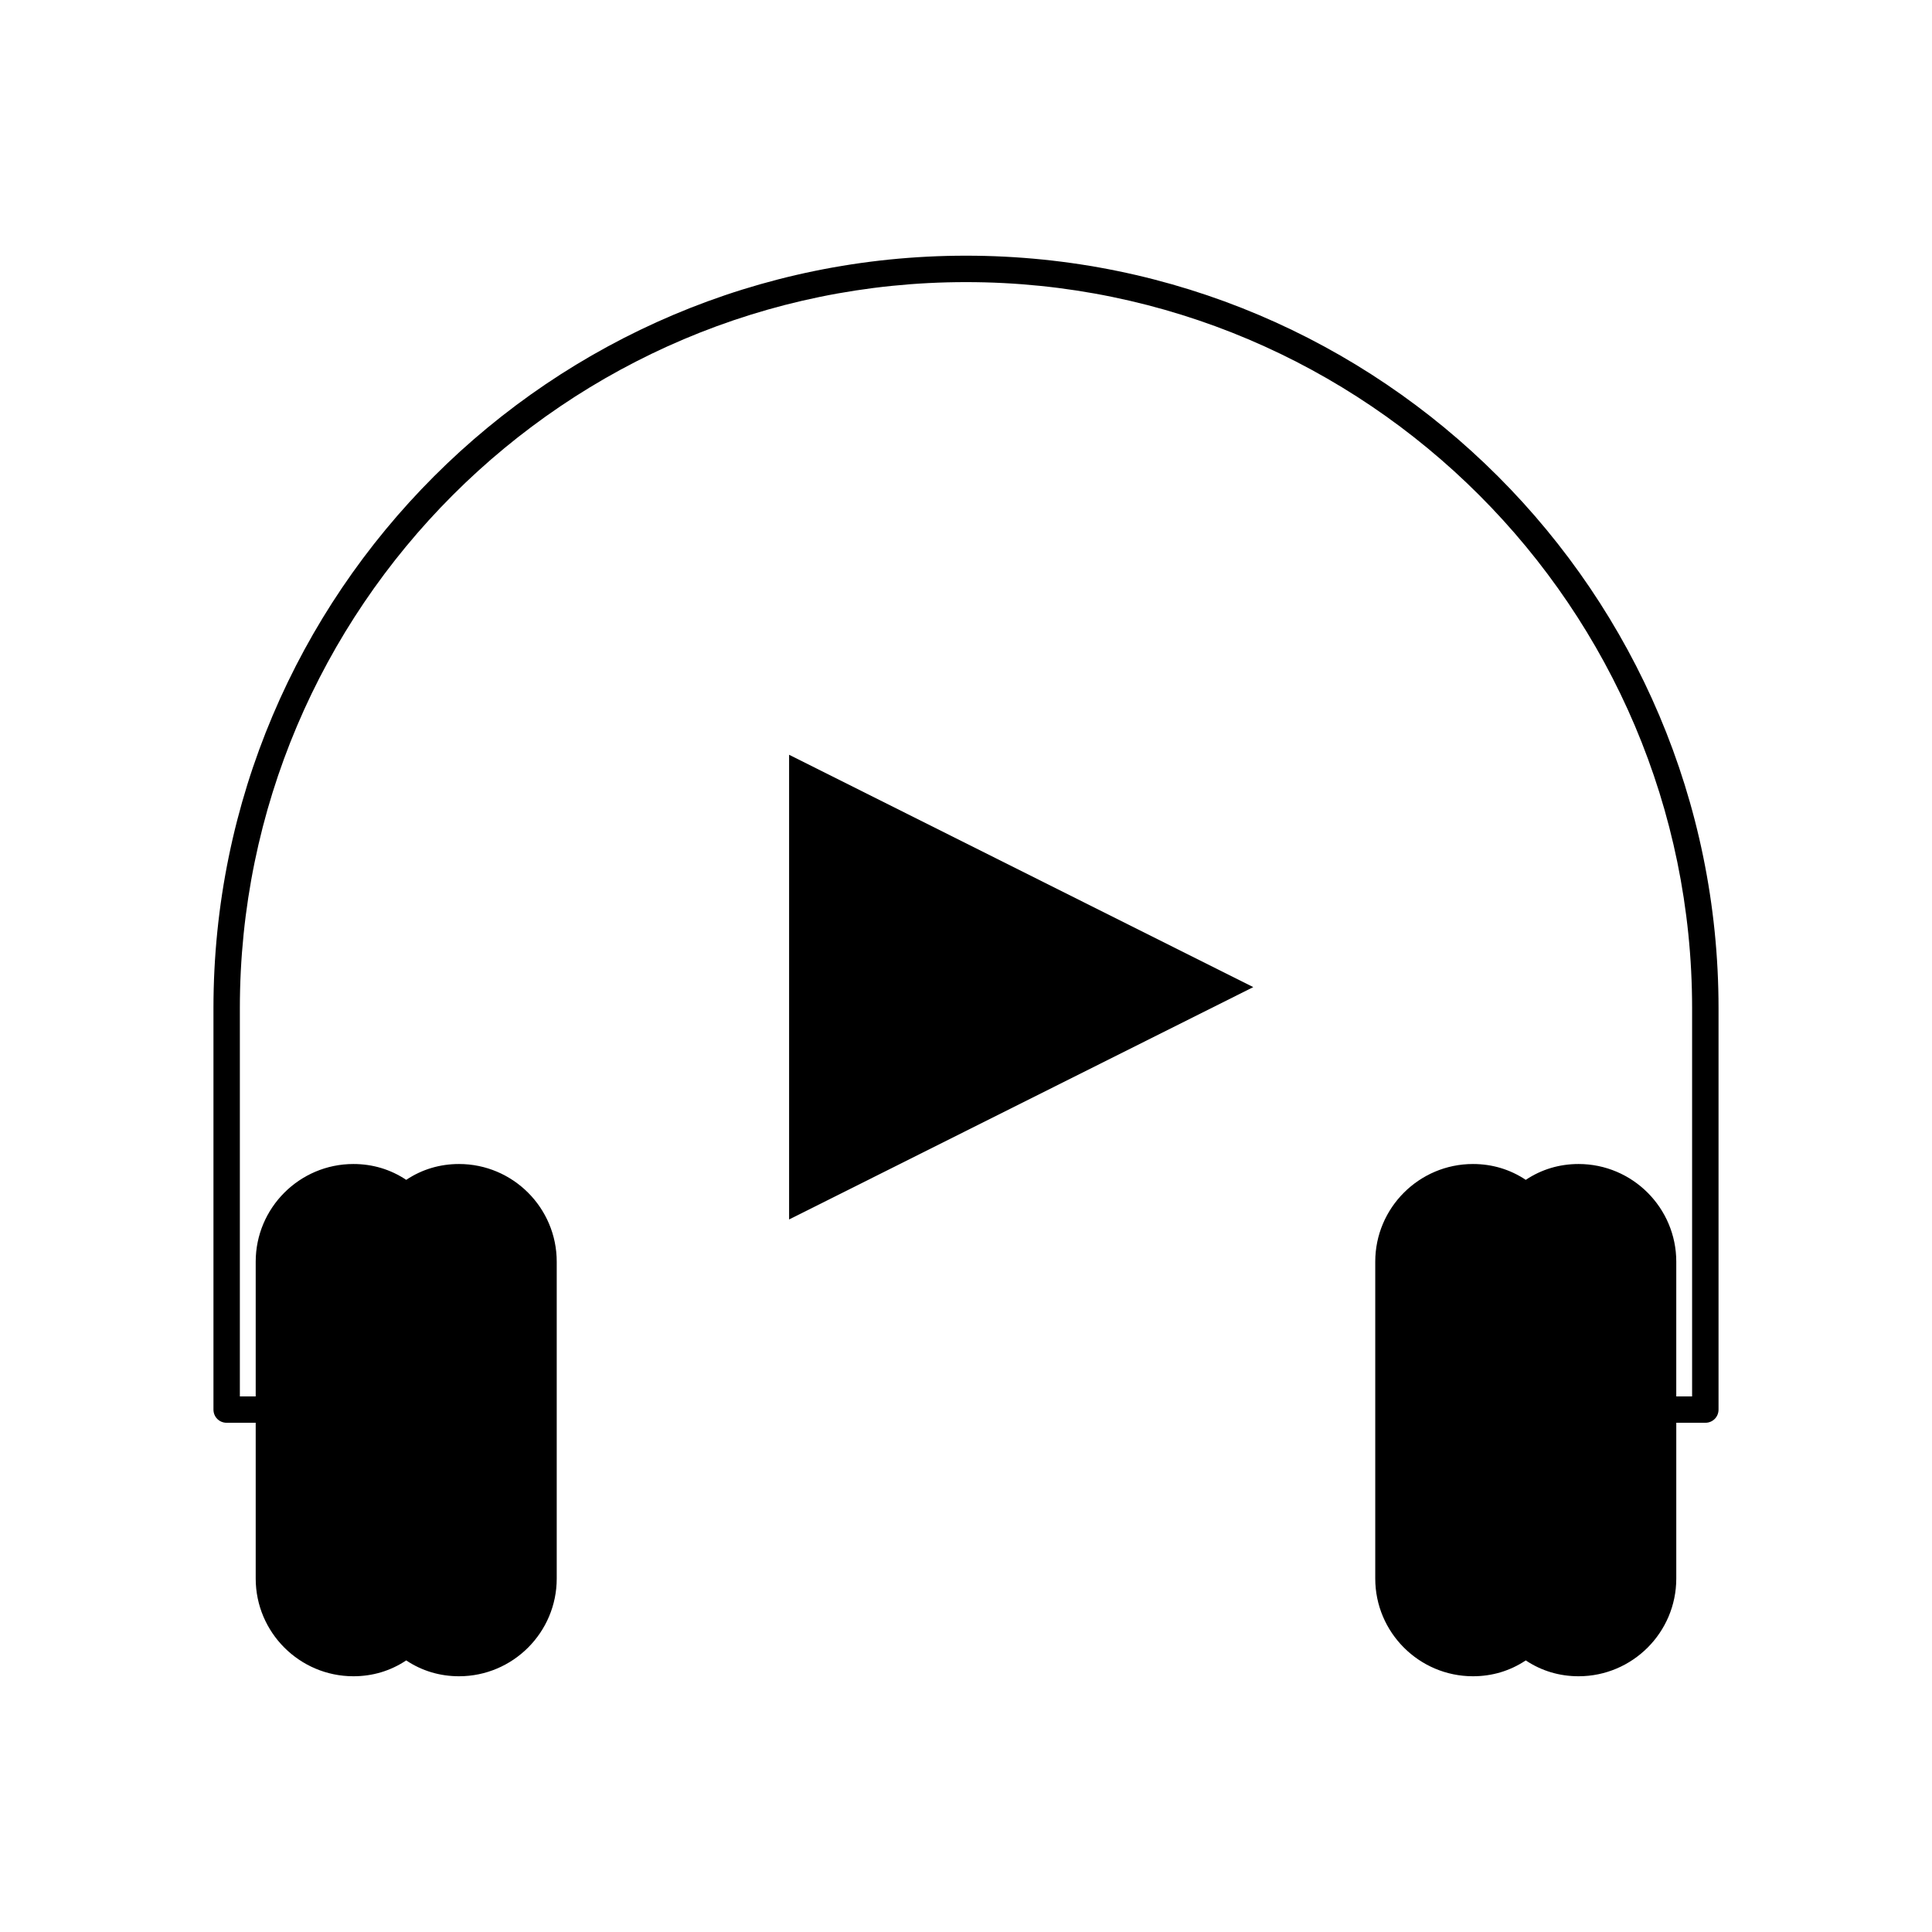
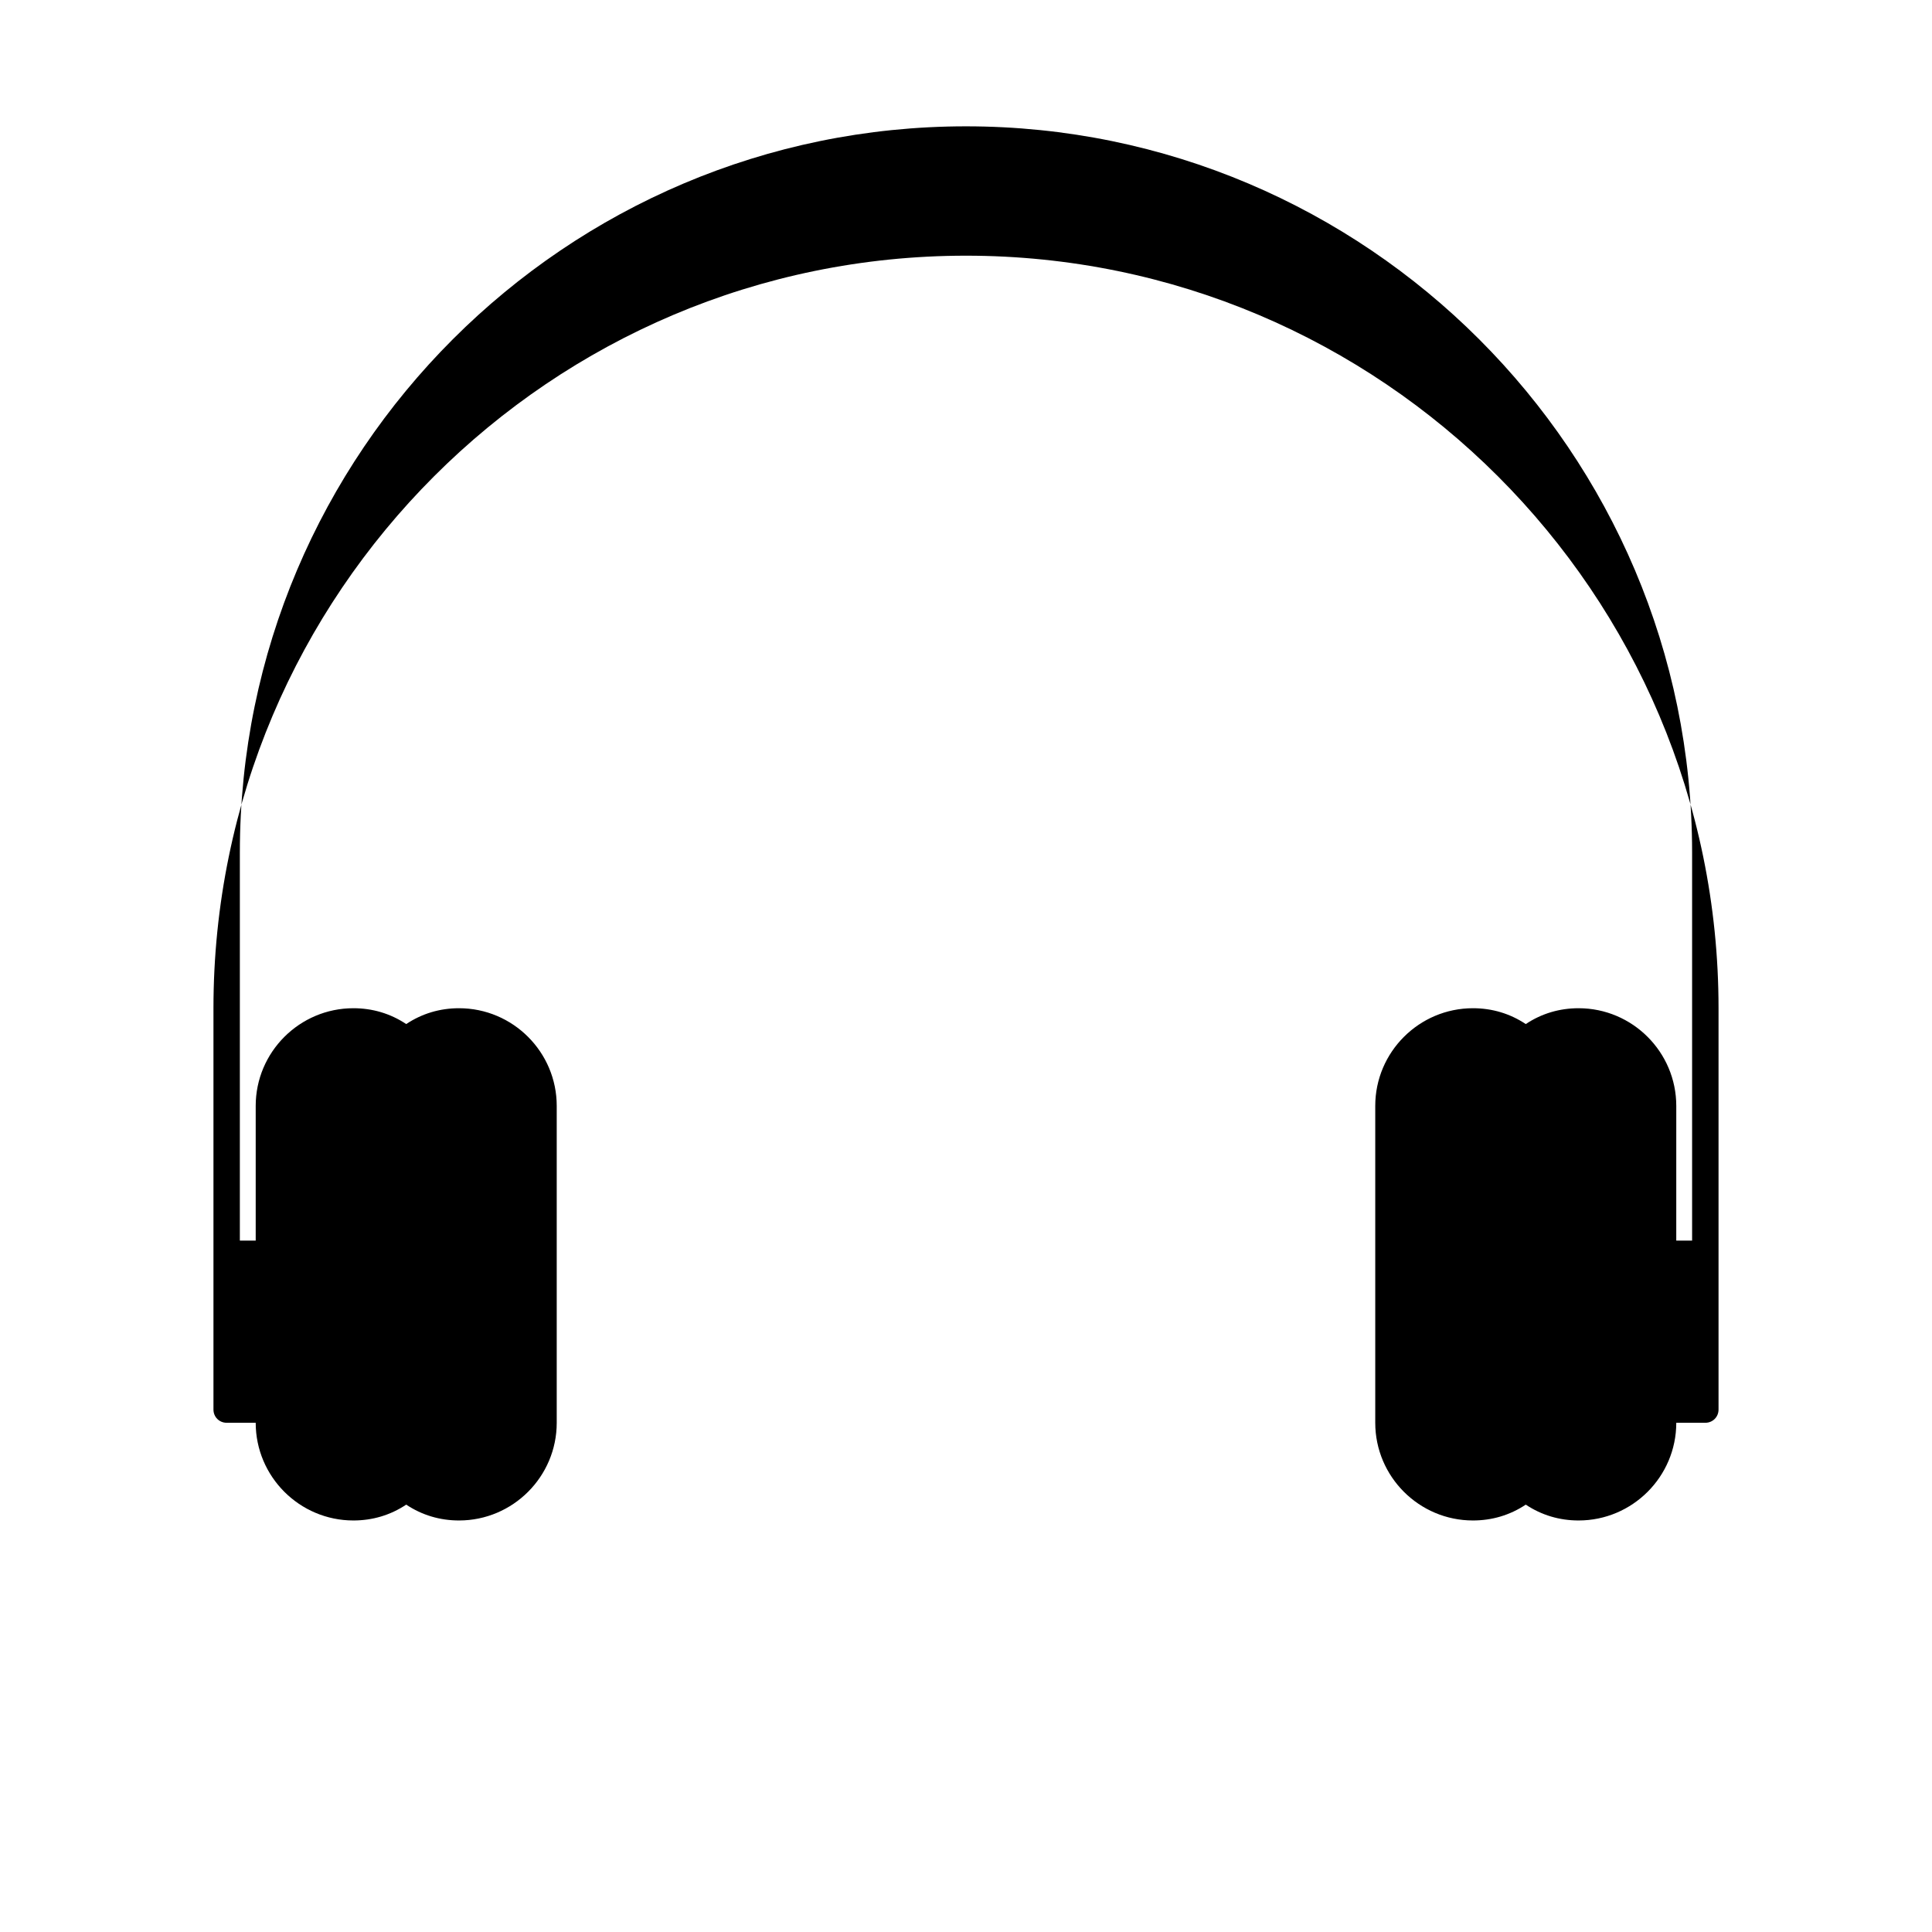
<svg xmlns="http://www.w3.org/2000/svg" fill="#000000" width="800px" height="800px" version="1.1" viewBox="144 144 512 512">
  <g>
-     <path d="m588.23 521.05h7.699c1.961 0 3.5-1.539 3.5-3.5v-106.36c0-110-89.426-199.43-199.43-199.43s-199.43 89.426-199.43 199.43v106.36c0 1.961 1.539 3.5 3.5 3.5h7.695v41.285c0 14.273 11.617 25.891 25.891 25.891 5.039 0 9.797-1.398 13.996-4.199 4.199 2.801 8.957 4.199 13.996 4.199 14.273 0 25.891-11.617 25.891-25.891v-83.969c0-14.273-11.617-25.891-25.891-25.891-5.039 0-9.797 1.398-13.996 4.199-4.199-2.801-8.957-4.199-13.996-4.199-14.273 0-25.891 11.617-25.891 25.891v35.688h-4.199v-102.86c0-106.08 86.348-192.43 192.43-192.43s192.43 86.348 192.43 192.43v102.86h-4.199l0.004-35.688c0-14.273-11.617-25.891-25.891-25.891-5.039 0-9.797 1.398-13.996 4.199-4.199-2.801-8.957-4.199-13.996-4.199-14.273 0-25.891 11.617-25.891 25.891v83.969c0 14.273 11.617 25.891 25.891 25.891 5.039 0 9.797-1.398 13.996-4.199 4.199 2.801 8.957 4.199 13.996 4.199 14.273 0 25.891-11.617 25.891-25.891z" />
-     <path d="m353.12 344.02v123.15l123.01-61.574z" />
+     <path d="m588.23 521.05h7.699c1.961 0 3.5-1.539 3.5-3.5v-106.36c0-110-89.426-199.43-199.43-199.43s-199.43 89.426-199.43 199.43v106.36c0 1.961 1.539 3.5 3.5 3.5h7.695c0 14.273 11.617 25.891 25.891 25.891 5.039 0 9.797-1.398 13.996-4.199 4.199 2.801 8.957 4.199 13.996 4.199 14.273 0 25.891-11.617 25.891-25.891v-83.969c0-14.273-11.617-25.891-25.891-25.891-5.039 0-9.797 1.398-13.996 4.199-4.199-2.801-8.957-4.199-13.996-4.199-14.273 0-25.891 11.617-25.891 25.891v35.688h-4.199v-102.86c0-106.08 86.348-192.43 192.43-192.43s192.43 86.348 192.43 192.43v102.86h-4.199l0.004-35.688c0-14.273-11.617-25.891-25.891-25.891-5.039 0-9.797 1.398-13.996 4.199-4.199-2.801-8.957-4.199-13.996-4.199-14.273 0-25.891 11.617-25.891 25.891v83.969c0 14.273 11.617 25.891 25.891 25.891 5.039 0 9.797-1.398 13.996-4.199 4.199 2.801 8.957 4.199 13.996 4.199 14.273 0 25.891-11.617 25.891-25.891z" />
  </g>
</svg>